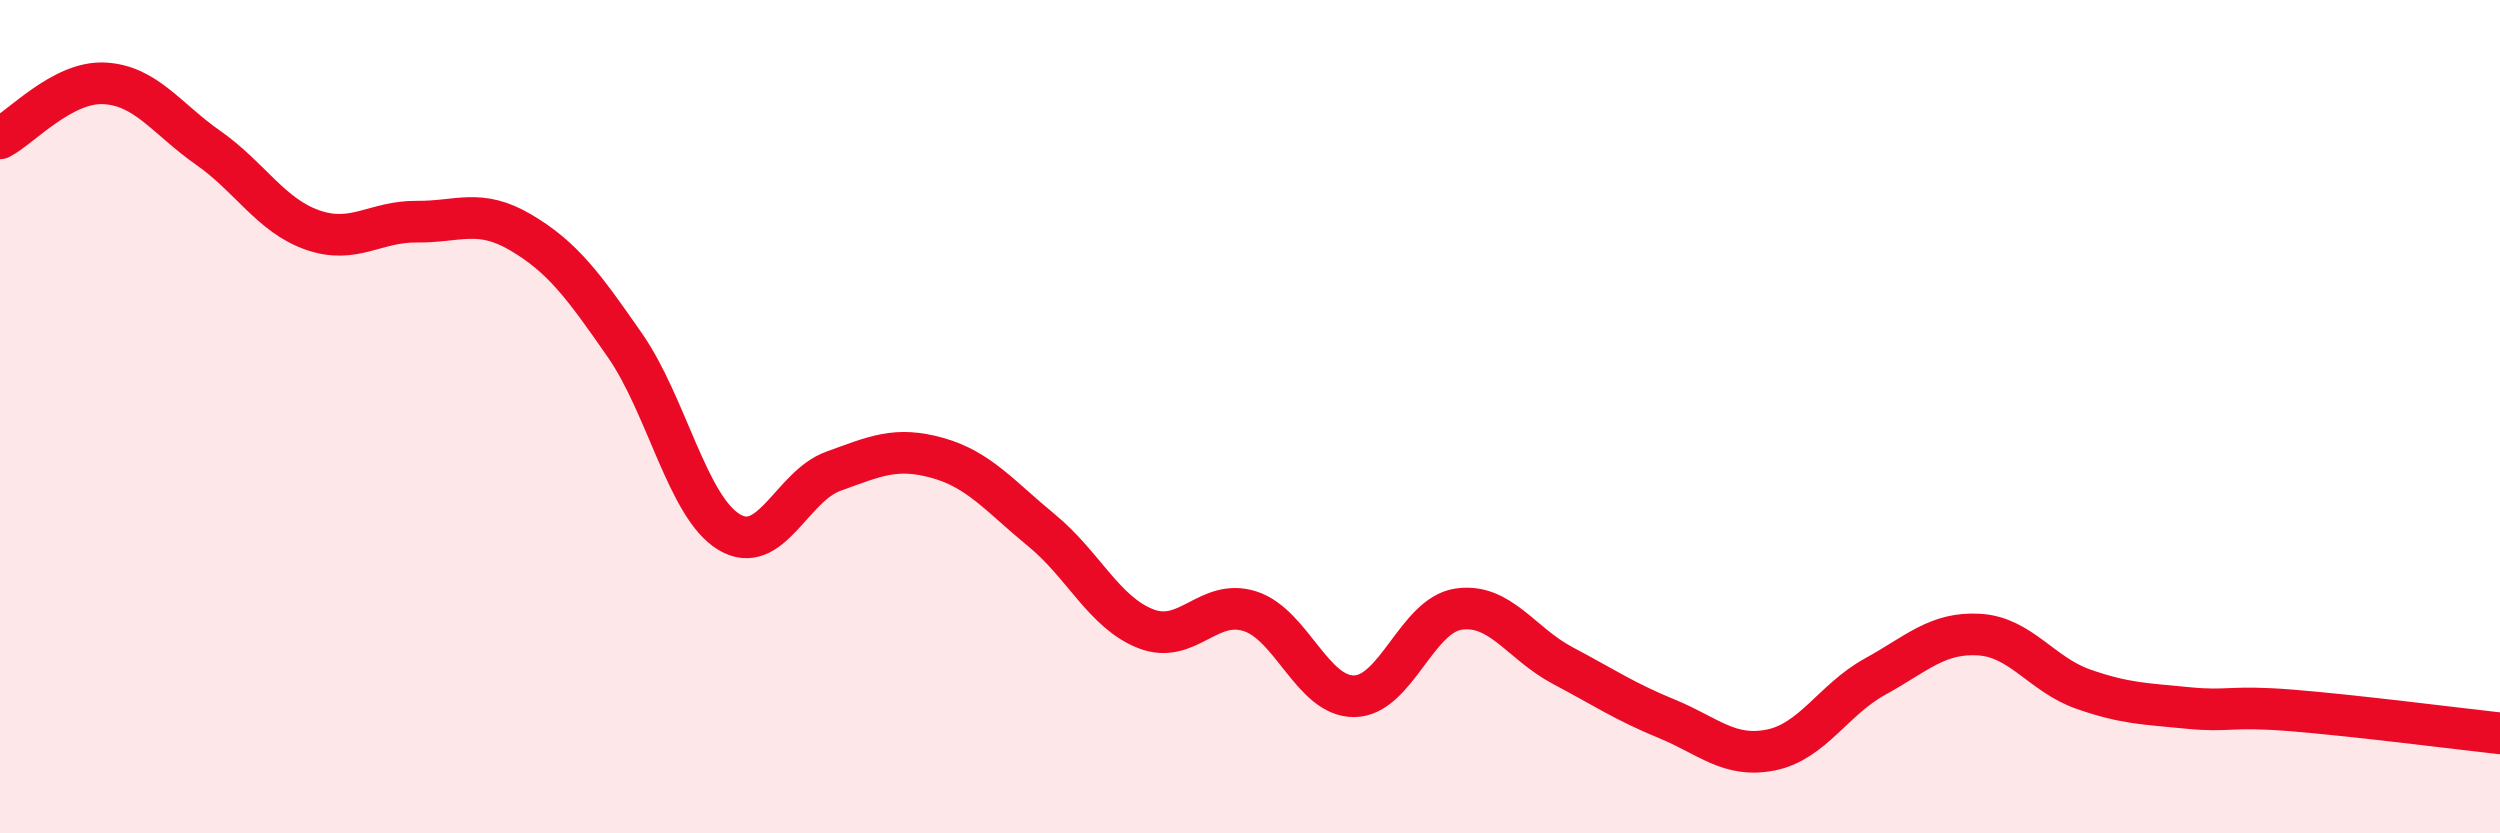
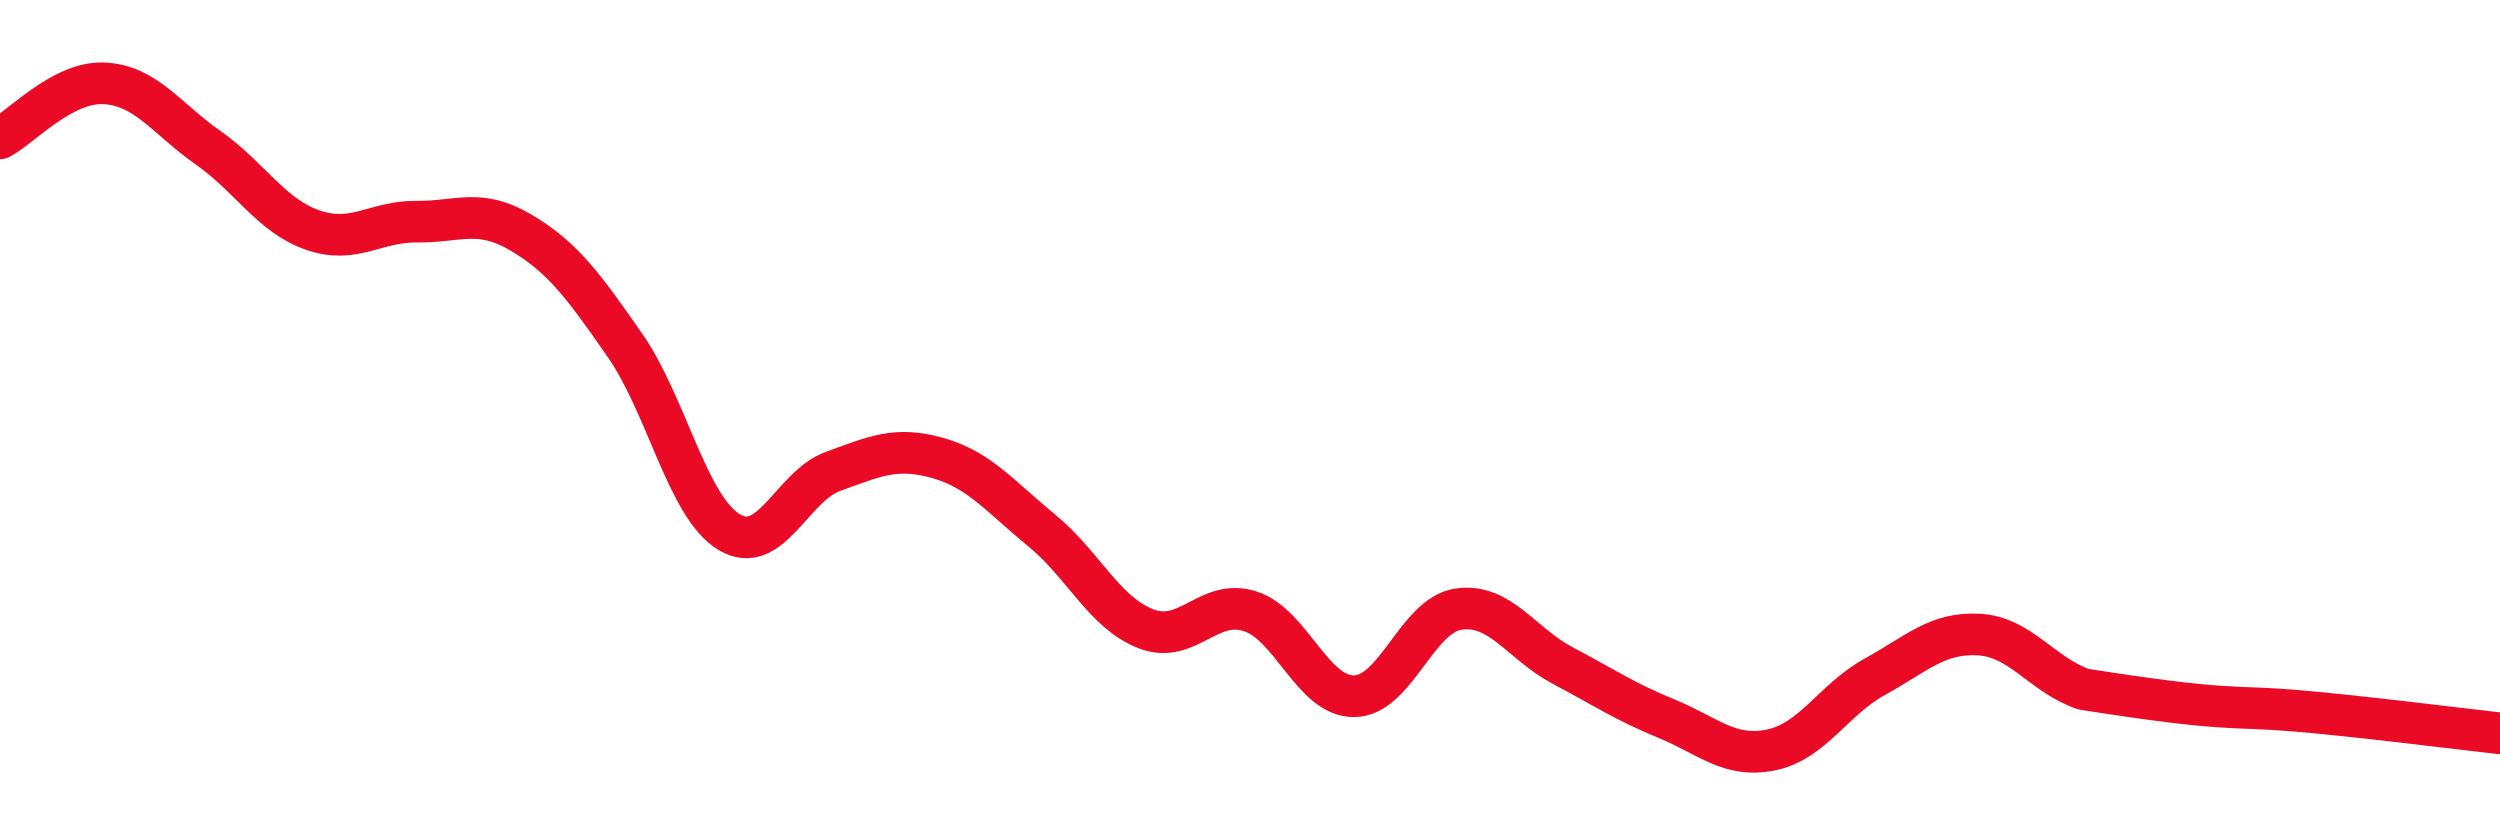
<svg xmlns="http://www.w3.org/2000/svg" width="60" height="20" viewBox="0 0 60 20">
-   <path d="M 0,3.32 C 0.5,3.06 1.5,1.95 2.5,2 C 3.5,2.05 4,2.85 5,3.55 C 6,4.25 6.5,5.17 7.5,5.52 C 8.5,5.87 9,5.31 10,5.32 C 11,5.33 11.5,4.99 12.5,5.58 C 13.5,6.17 14,6.85 15,8.29 C 16,9.73 16.5,12.17 17.5,12.77 C 18.5,13.37 19,11.67 20,11.31 C 21,10.95 21.5,10.71 22.5,10.99 C 23.5,11.27 24,11.91 25,12.73 C 26,13.55 26.5,14.7 27.5,15.09 C 28.5,15.48 29,14.35 30,14.67 C 31,14.99 31.5,16.72 32.5,16.71 C 33.5,16.7 34,14.77 35,14.62 C 36,14.47 36.5,15.44 37.5,15.97 C 38.5,16.5 39,16.84 40,17.25 C 41,17.66 41.5,18.2 42.5,18 C 43.5,17.8 44,16.79 45,16.24 C 46,15.69 46.5,15.17 47.5,15.23 C 48.5,15.29 49,16.19 50,16.54 C 51,16.89 51.5,16.89 52.5,16.99 C 53.5,17.09 53.5,16.93 55,17.05 C 56.5,17.17 59,17.49 60,17.6L60 20L0 20Z" fill="#EB0A25" opacity="0.1" stroke-linecap="round" stroke-linejoin="round" />
-   <path d="M 0,3.32 C 0.5,3.06 1.5,1.95 2.5,2 C 3.5,2.05 4,2.85 5,3.55 C 6,4.25 6.5,5.17 7.5,5.52 C 8.5,5.87 9,5.31 10,5.32 C 11,5.33 11.5,4.99 12.5,5.58 C 13.5,6.17 14,6.85 15,8.29 C 16,9.73 16.5,12.17 17.5,12.77 C 18.5,13.37 19,11.67 20,11.31 C 21,10.95 21.5,10.71 22.5,10.99 C 23.5,11.27 24,11.91 25,12.73 C 26,13.55 26.5,14.7 27.5,15.09 C 28.5,15.48 29,14.35 30,14.67 C 31,14.99 31.5,16.72 32.5,16.71 C 33.5,16.7 34,14.77 35,14.62 C 36,14.47 36.5,15.44 37.5,15.97 C 38.5,16.5 39,16.84 40,17.25 C 41,17.66 41.5,18.2 42.5,18 C 43.5,17.8 44,16.79 45,16.24 C 46,15.69 46.5,15.17 47.5,15.23 C 48.5,15.29 49,16.19 50,16.54 C 51,16.89 51.5,16.89 52.5,16.99 C 53.5,17.09 53.5,16.93 55,17.05 C 56.5,17.17 59,17.49 60,17.6" stroke="#EB0A25" stroke-width="1" fill="none" stroke-linecap="round" stroke-linejoin="round" />
+   <path d="M 0,3.32 C 0.5,3.06 1.5,1.95 2.5,2 C 3.5,2.05 4,2.85 5,3.55 C 6,4.25 6.5,5.17 7.5,5.52 C 8.5,5.87 9,5.31 10,5.32 C 11,5.33 11.5,4.99 12.5,5.58 C 13.5,6.17 14,6.85 15,8.29 C 16,9.73 16.5,12.17 17.5,12.77 C 18.5,13.37 19,11.67 20,11.31 C 21,10.95 21.5,10.71 22.5,10.99 C 23.5,11.27 24,11.91 25,12.73 C 26,13.55 26.5,14.7 27.5,15.09 C 28.5,15.48 29,14.35 30,14.67 C 31,14.99 31.5,16.72 32.5,16.71 C 33.5,16.7 34,14.77 35,14.62 C 36,14.47 36.5,15.44 37.5,15.97 C 38.5,16.5 39,16.84 40,17.25 C 41,17.66 41.5,18.2 42.5,18 C 43.5,17.8 44,16.79 45,16.24 C 46,15.69 46.5,15.17 47.5,15.23 C 48.5,15.29 49,16.19 50,16.54 C 53.5,17.09 53.5,16.93 55,17.05 C 56.5,17.17 59,17.49 60,17.6" stroke="#EB0A25" stroke-width="1" fill="none" stroke-linecap="round" stroke-linejoin="round" />
</svg>